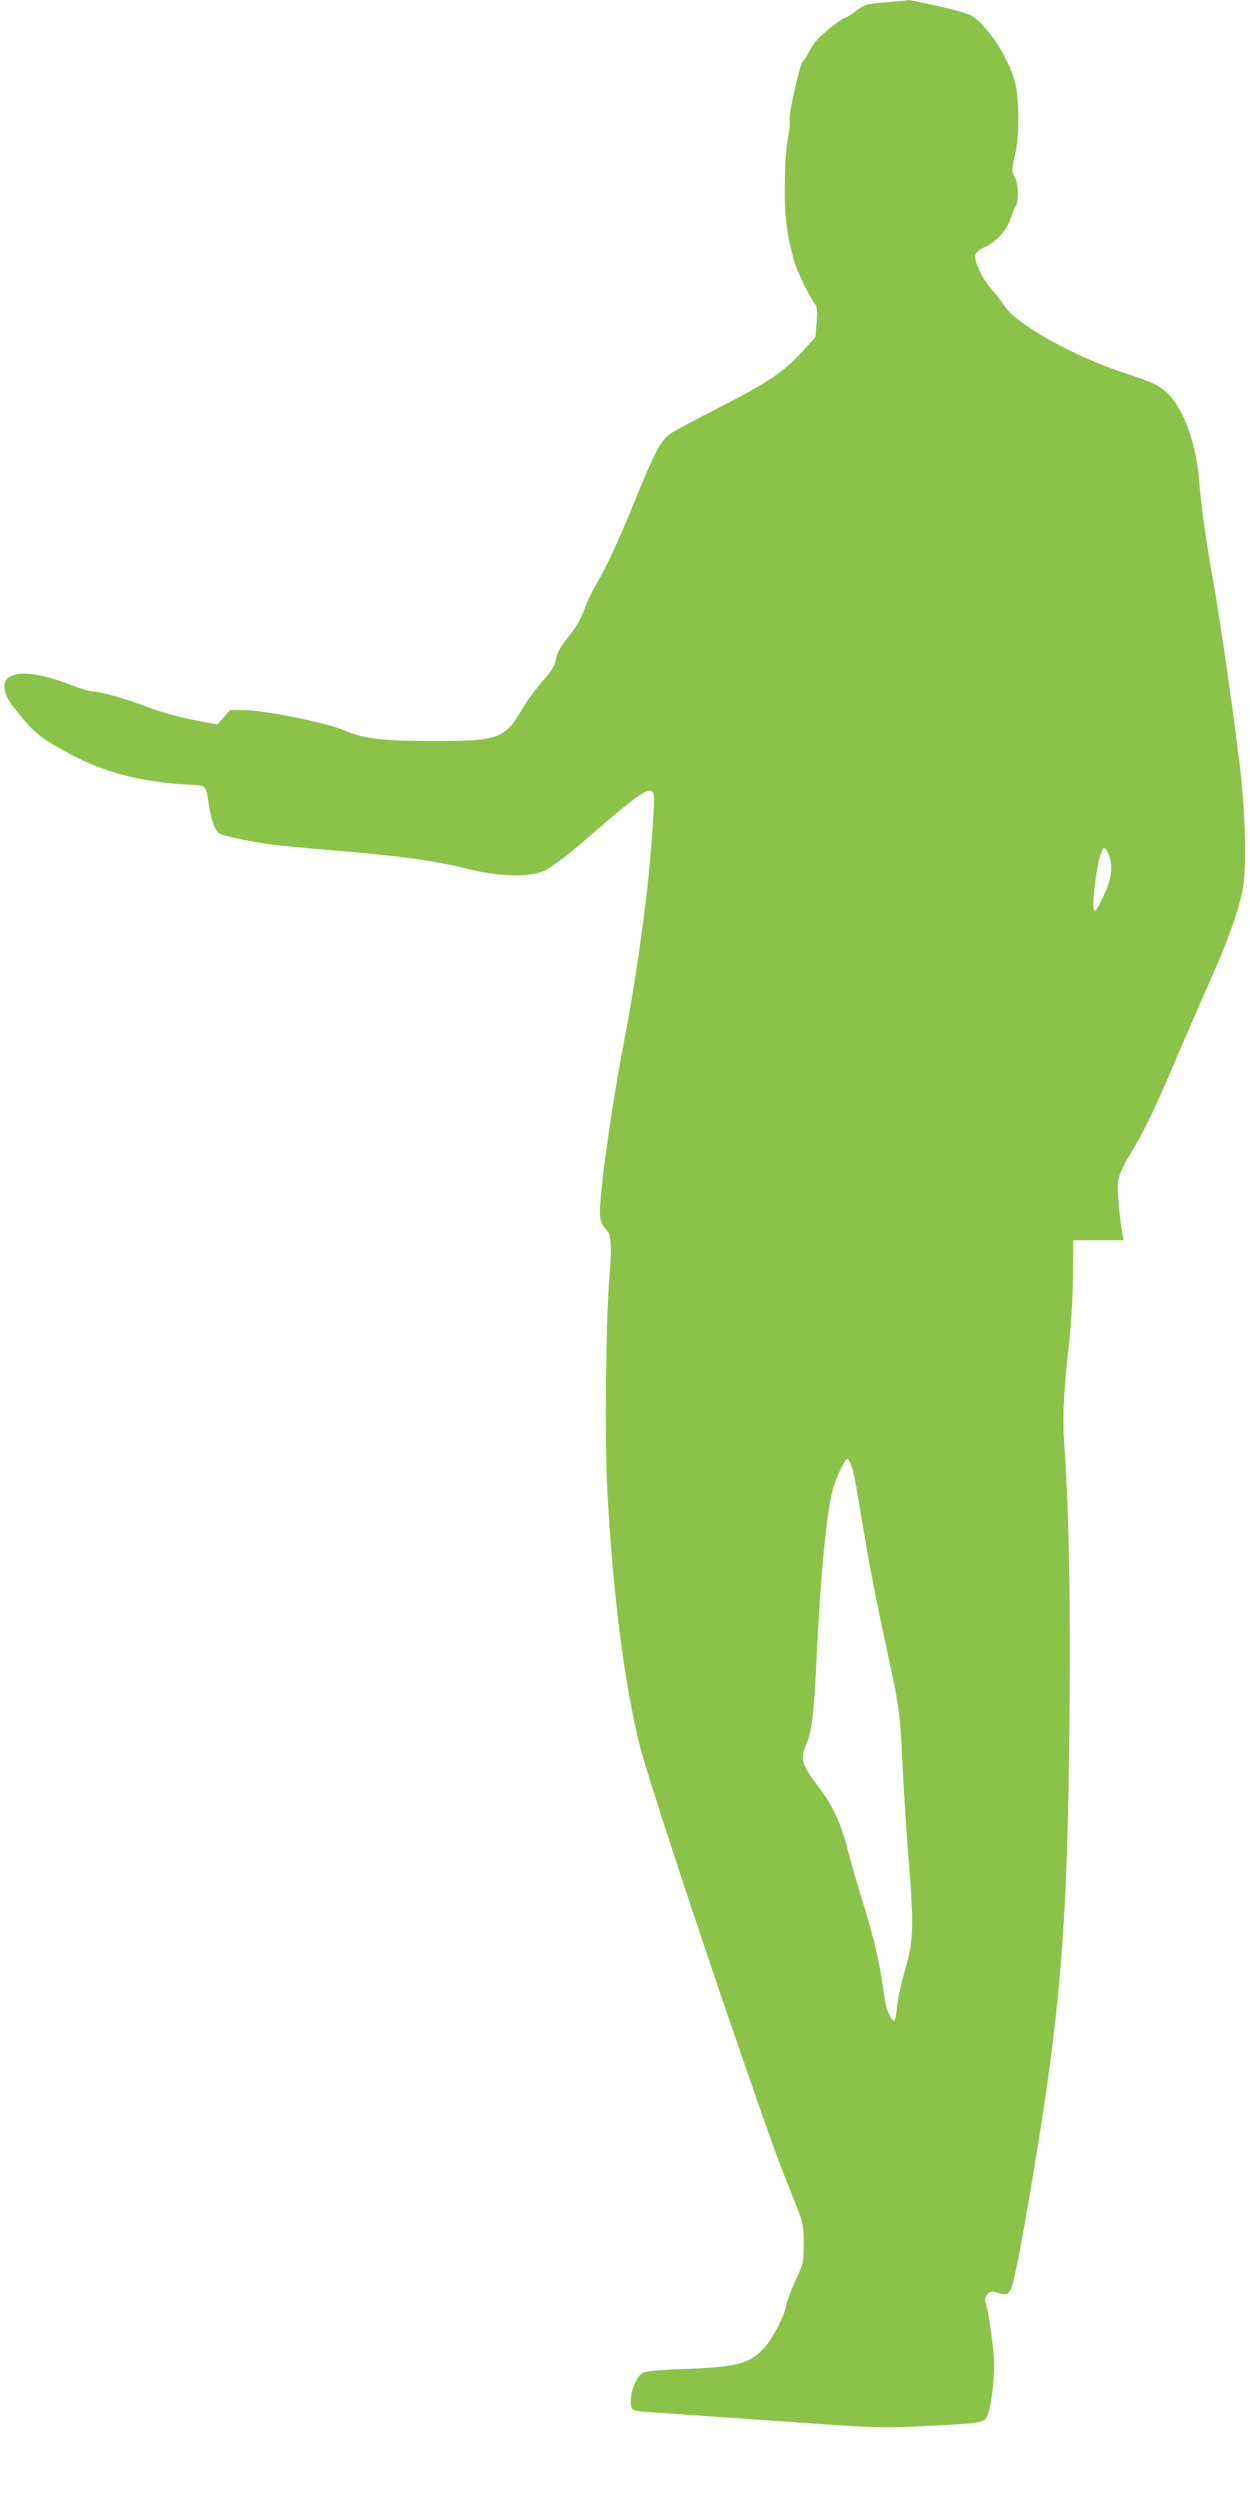
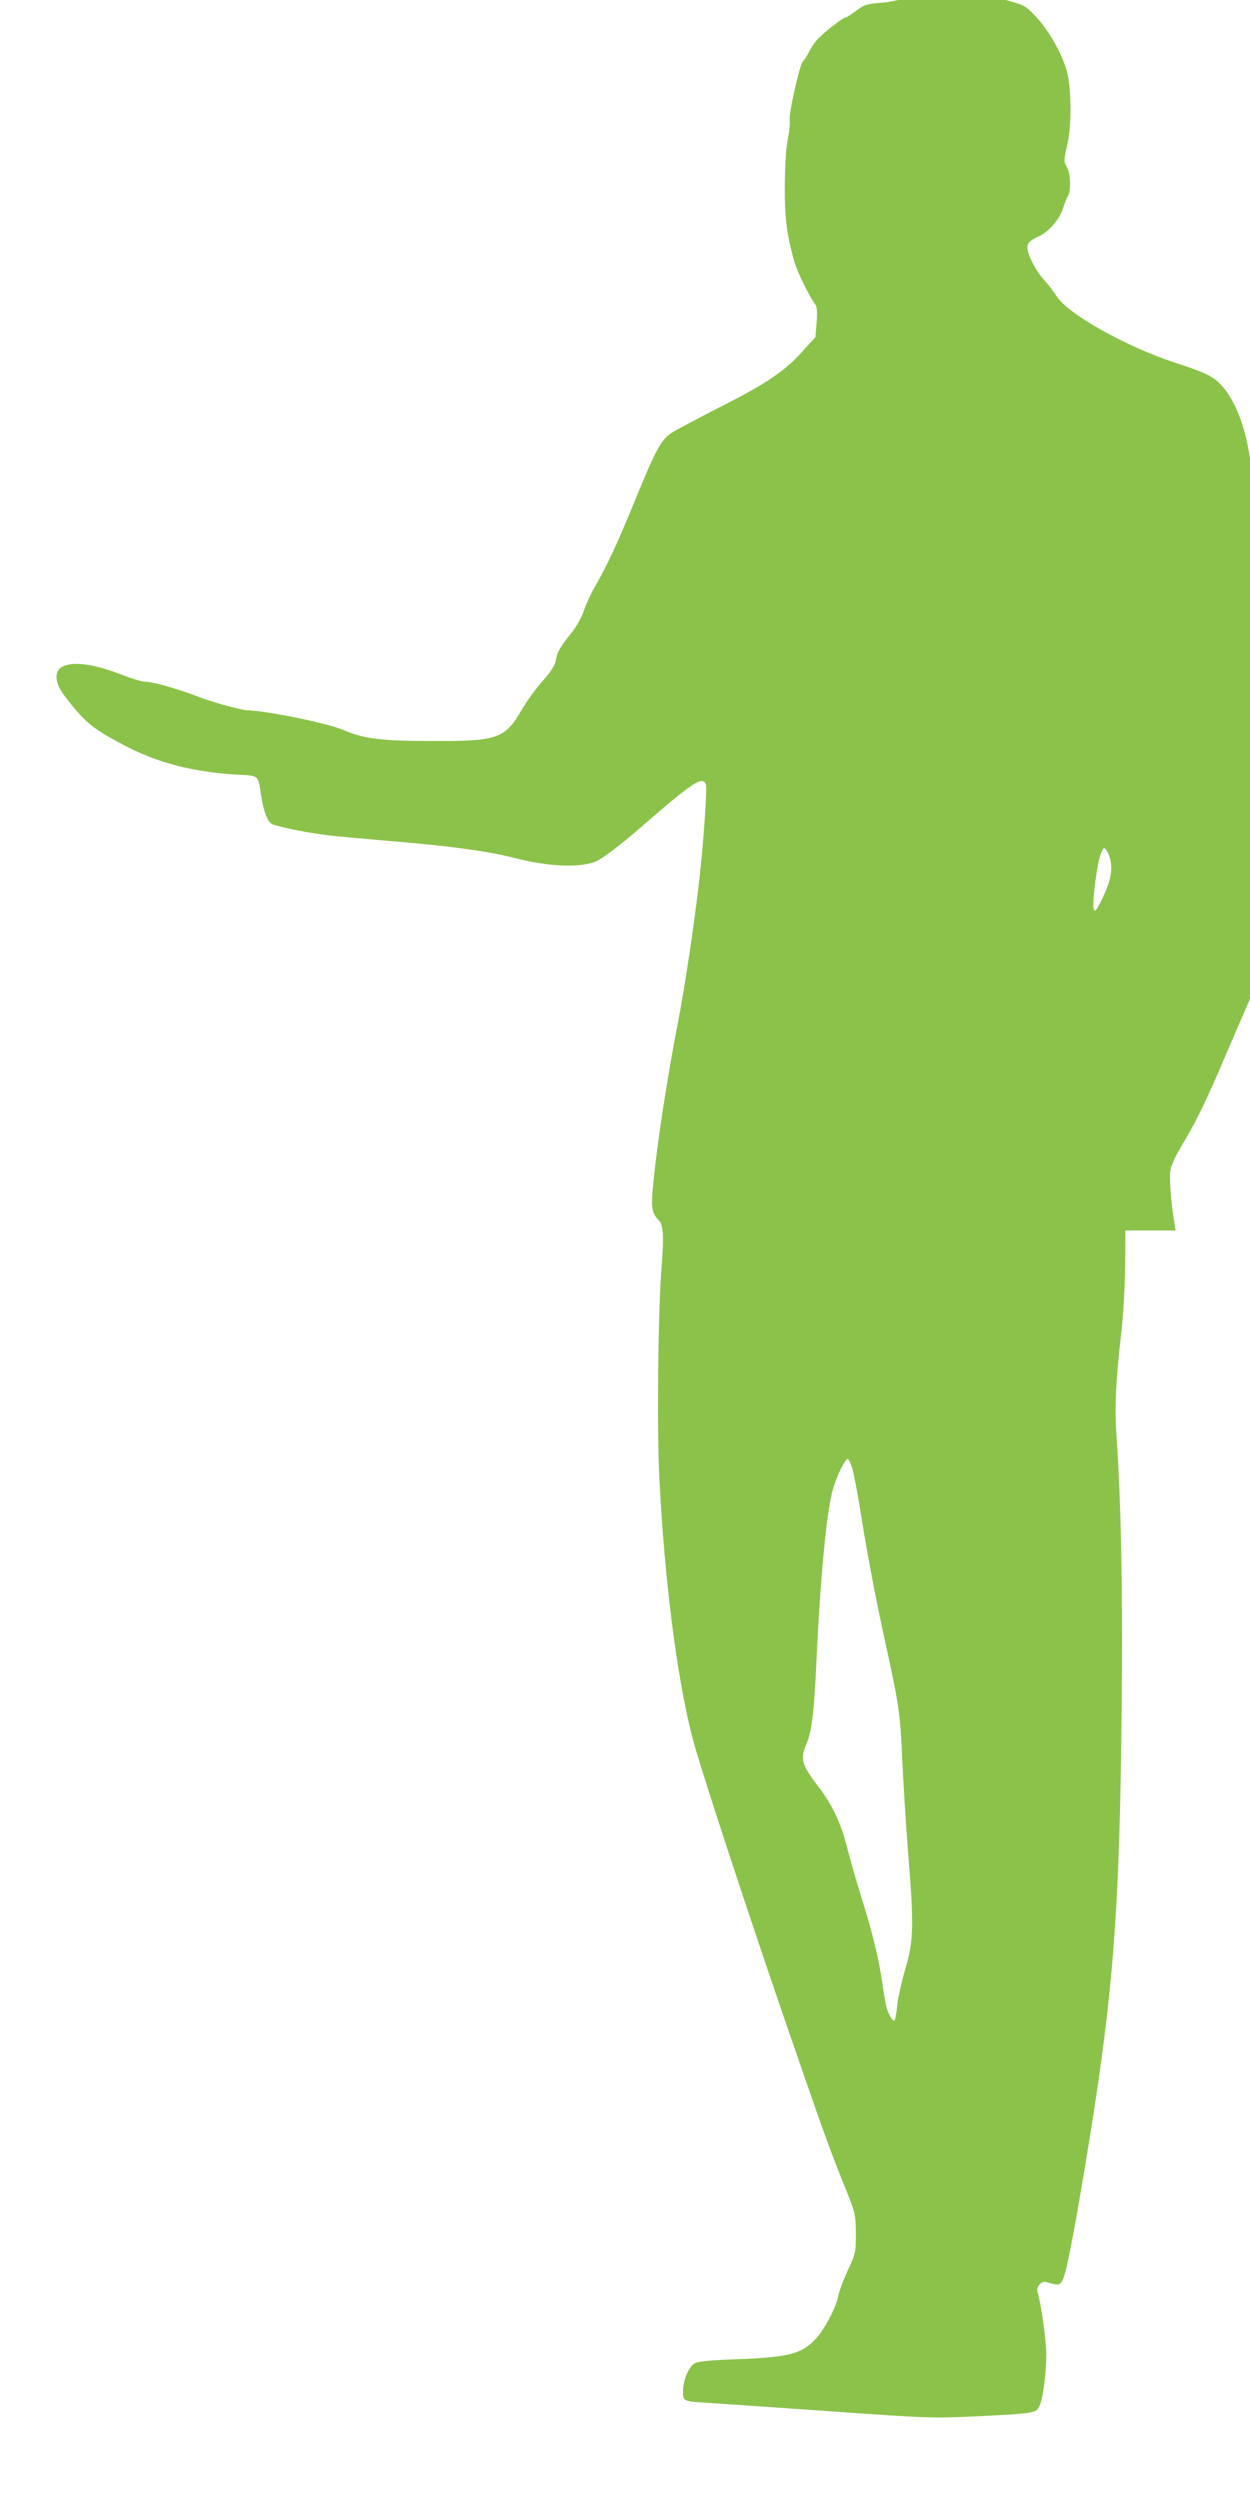
<svg xmlns="http://www.w3.org/2000/svg" version="1.0" width="640pt" height="1280pt" viewBox="0 0 640 1280" preserveAspectRatio="xMidYMid meet">
  <g transform="translate(0,1280) scale(0.1,-0.1)" fill="#8bc34a" stroke="none">
-     <path d="M4537 12788 c-101 -8 -110 -10 -153 -43 -25 -19 -50 -35 -55 -35 -11 0 -77 -49 -127 -95 -19 -16 -45 -51 -58 -77 -13 -26 -28 -49 -33 -52 -15 -10 -73 -266 -68 -300 3 -17 -2 -62 -10 -101 -9 -44 -14 -132 -15 -235 -1 -165 10 -251 49 -390 14 -50 79 -183 108 -220 8 -10 10 -40 6 -91 l-6 -75 -70 -77 c-90 -100 -183 -162 -430 -287 -109 -56 -217 -113 -239 -128 -52 -35 -81 -89 -186 -347 -85 -209 -145 -338 -205 -440 -19 -33 -44 -87 -55 -120 -11 -33 -38 -82 -60 -110 -63 -78 -77 -104 -84 -144 -4 -27 -23 -57 -67 -107 -34 -38 -82 -104 -107 -147 -88 -151 -122 -163 -477 -161 -251 1 -334 12 -441 58 -83 35 -399 99 -498 100 l-78 1 -32 -37 -33 -37 -124 23 c-71 14 -170 42 -233 66 -114 44 -243 80 -283 80 -13 0 -60 14 -105 31 -151 59 -254 74 -313 47 -46 -21 -43 -84 7 -149 107 -139 141 -167 303 -253 169 -90 352 -138 577 -152 121 -7 111 2 128 -108 12 -76 29 -125 51 -142 18 -15 197 -51 319 -64 52 -5 203 -19 335 -30 283 -24 465 -50 598 -84 165 -43 326 -50 407 -18 34 13 127 83 229 172 273 237 321 269 338 224 7 -19 -11 -287 -33 -484 -25 -222 -73 -544 -109 -730 -60 -308 -115 -674 -131 -871 -7 -86 -1 -114 32 -147 24 -23 27 -85 14 -242 -18 -220 -24 -828 -11 -1081 27 -525 88 -1004 167 -1318 35 -141 296 -936 514 -1566 162 -469 198 -568 268 -740 55 -137 56 -142 57 -240 0 -97 -1 -103 -43 -193 -23 -51 -44 -108 -47 -126 -6 -48 -68 -169 -112 -217 -73 -80 -137 -98 -398 -108 -131 -4 -208 -11 -223 -20 -32 -17 -62 -86 -62 -143 0 -54 -4 -53 150 -62 47 -3 319 -22 605 -42 510 -36 525 -36 758 -25 283 14 294 16 311 50 19 37 36 167 36 269 -1 75 -26 255 -45 318 -8 25 20 57 44 50 64 -19 69 -18 85 11 18 35 50 199 111 560 147 879 181 1298 191 2378 6 589 -3 1035 -26 1377 -11 155 -5 279 26 553 9 83 17 230 18 327 l1 178 129 0 128 0 -5 33 c-17 93 -28 236 -22 273 3 24 27 77 57 126 73 120 135 248 228 469 46 107 126 293 180 414 95 215 144 350 171 470 23 103 17 404 -15 660 -35 291 -100 736 -131 910 -39 218 -63 388 -75 529 -15 189 -73 357 -154 444 -41 45 -84 66 -240 116 -246 81 -542 246 -601 337 -16 25 -47 65 -69 89 -47 53 -90 143 -82 174 4 15 21 29 48 41 57 24 114 87 134 149 9 28 20 56 24 61 17 22 15 111 -3 146 -18 33 -18 36 0 115 24 99 22 297 -3 384 -25 87 -89 200 -151 268 -52 57 -65 65 -128 83 -73 21 -253 60 -264 58 -3 -1 -54 -6 -114 -11z m1149 -4395 c10 -54 -1 -108 -41 -191 -31 -64 -38 -74 -45 -57 -10 26 17 240 37 285 14 33 15 34 29 16 7 -11 17 -35 20 -53z m-1321 -3115 c8 -29 28 -136 44 -238 37 -230 80 -451 132 -687 62 -285 69 -334 79 -573 6 -124 19 -336 30 -472 30 -370 28 -446 -16 -593 -19 -66 -38 -151 -41 -188 -3 -37 -10 -70 -14 -73 -9 -5 -33 38 -42 76 -3 14 -13 71 -21 127 -18 123 -54 265 -107 433 -22 69 -53 179 -70 244 -32 129 -77 226 -153 324 -81 106 -90 138 -57 213 27 62 39 160 51 419 21 449 53 780 86 890 20 67 61 150 74 150 5 0 16 -24 25 -52z" />
+     <path d="M4537 12788 c-101 -8 -110 -10 -153 -43 -25 -19 -50 -35 -55 -35 -11 0 -77 -49 -127 -95 -19 -16 -45 -51 -58 -77 -13 -26 -28 -49 -33 -52 -15 -10 -73 -266 -68 -300 3 -17 -2 -62 -10 -101 -9 -44 -14 -132 -15 -235 -1 -165 10 -251 49 -390 14 -50 79 -183 108 -220 8 -10 10 -40 6 -91 l-6 -75 -70 -77 c-90 -100 -183 -162 -430 -287 -109 -56 -217 -113 -239 -128 -52 -35 -81 -89 -186 -347 -85 -209 -145 -338 -205 -440 -19 -33 -44 -87 -55 -120 -11 -33 -38 -82 -60 -110 -63 -78 -77 -104 -84 -144 -4 -27 -23 -57 -67 -107 -34 -38 -82 -104 -107 -147 -88 -151 -122 -163 -477 -161 -251 1 -334 12 -441 58 -83 35 -399 99 -498 100 c-71 14 -170 42 -233 66 -114 44 -243 80 -283 80 -13 0 -60 14 -105 31 -151 59 -254 74 -313 47 -46 -21 -43 -84 7 -149 107 -139 141 -167 303 -253 169 -90 352 -138 577 -152 121 -7 111 2 128 -108 12 -76 29 -125 51 -142 18 -15 197 -51 319 -64 52 -5 203 -19 335 -30 283 -24 465 -50 598 -84 165 -43 326 -50 407 -18 34 13 127 83 229 172 273 237 321 269 338 224 7 -19 -11 -287 -33 -484 -25 -222 -73 -544 -109 -730 -60 -308 -115 -674 -131 -871 -7 -86 -1 -114 32 -147 24 -23 27 -85 14 -242 -18 -220 -24 -828 -11 -1081 27 -525 88 -1004 167 -1318 35 -141 296 -936 514 -1566 162 -469 198 -568 268 -740 55 -137 56 -142 57 -240 0 -97 -1 -103 -43 -193 -23 -51 -44 -108 -47 -126 -6 -48 -68 -169 -112 -217 -73 -80 -137 -98 -398 -108 -131 -4 -208 -11 -223 -20 -32 -17 -62 -86 -62 -143 0 -54 -4 -53 150 -62 47 -3 319 -22 605 -42 510 -36 525 -36 758 -25 283 14 294 16 311 50 19 37 36 167 36 269 -1 75 -26 255 -45 318 -8 25 20 57 44 50 64 -19 69 -18 85 11 18 35 50 199 111 560 147 879 181 1298 191 2378 6 589 -3 1035 -26 1377 -11 155 -5 279 26 553 9 83 17 230 18 327 l1 178 129 0 128 0 -5 33 c-17 93 -28 236 -22 273 3 24 27 77 57 126 73 120 135 248 228 469 46 107 126 293 180 414 95 215 144 350 171 470 23 103 17 404 -15 660 -35 291 -100 736 -131 910 -39 218 -63 388 -75 529 -15 189 -73 357 -154 444 -41 45 -84 66 -240 116 -246 81 -542 246 -601 337 -16 25 -47 65 -69 89 -47 53 -90 143 -82 174 4 15 21 29 48 41 57 24 114 87 134 149 9 28 20 56 24 61 17 22 15 111 -3 146 -18 33 -18 36 0 115 24 99 22 297 -3 384 -25 87 -89 200 -151 268 -52 57 -65 65 -128 83 -73 21 -253 60 -264 58 -3 -1 -54 -6 -114 -11z m1149 -4395 c10 -54 -1 -108 -41 -191 -31 -64 -38 -74 -45 -57 -10 26 17 240 37 285 14 33 15 34 29 16 7 -11 17 -35 20 -53z m-1321 -3115 c8 -29 28 -136 44 -238 37 -230 80 -451 132 -687 62 -285 69 -334 79 -573 6 -124 19 -336 30 -472 30 -370 28 -446 -16 -593 -19 -66 -38 -151 -41 -188 -3 -37 -10 -70 -14 -73 -9 -5 -33 38 -42 76 -3 14 -13 71 -21 127 -18 123 -54 265 -107 433 -22 69 -53 179 -70 244 -32 129 -77 226 -153 324 -81 106 -90 138 -57 213 27 62 39 160 51 419 21 449 53 780 86 890 20 67 61 150 74 150 5 0 16 -24 25 -52z" />
  </g>
</svg>